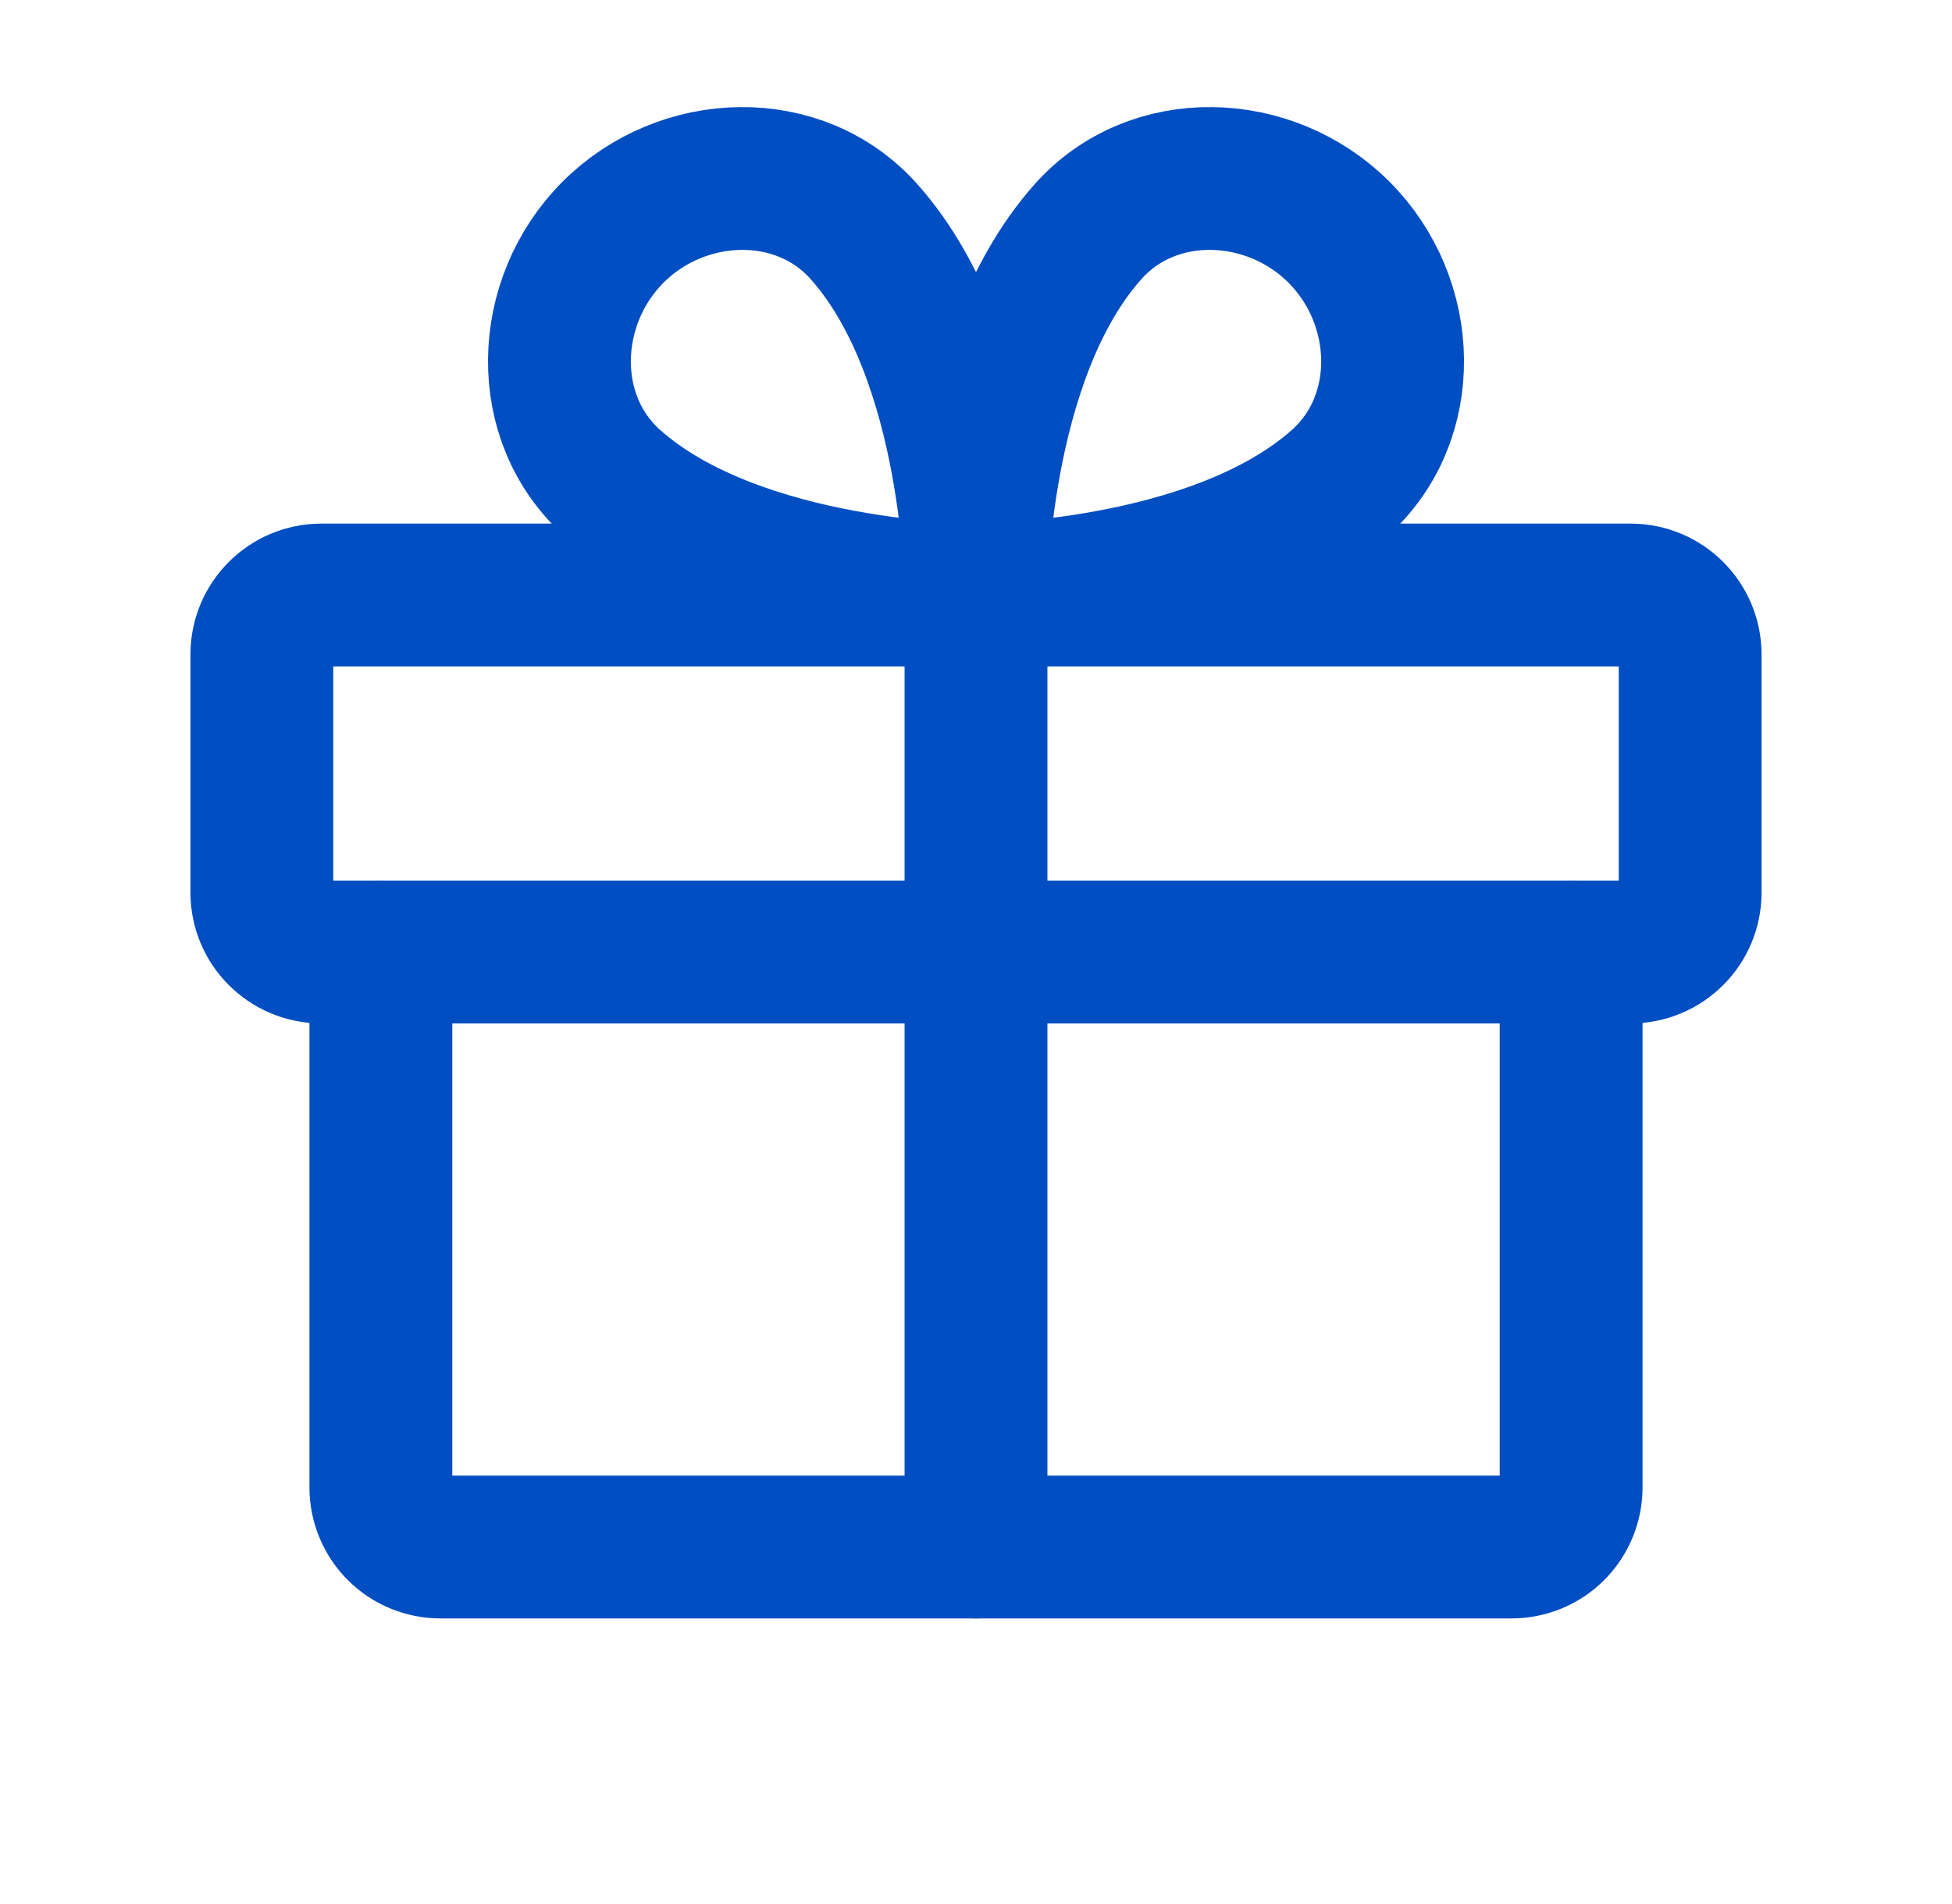
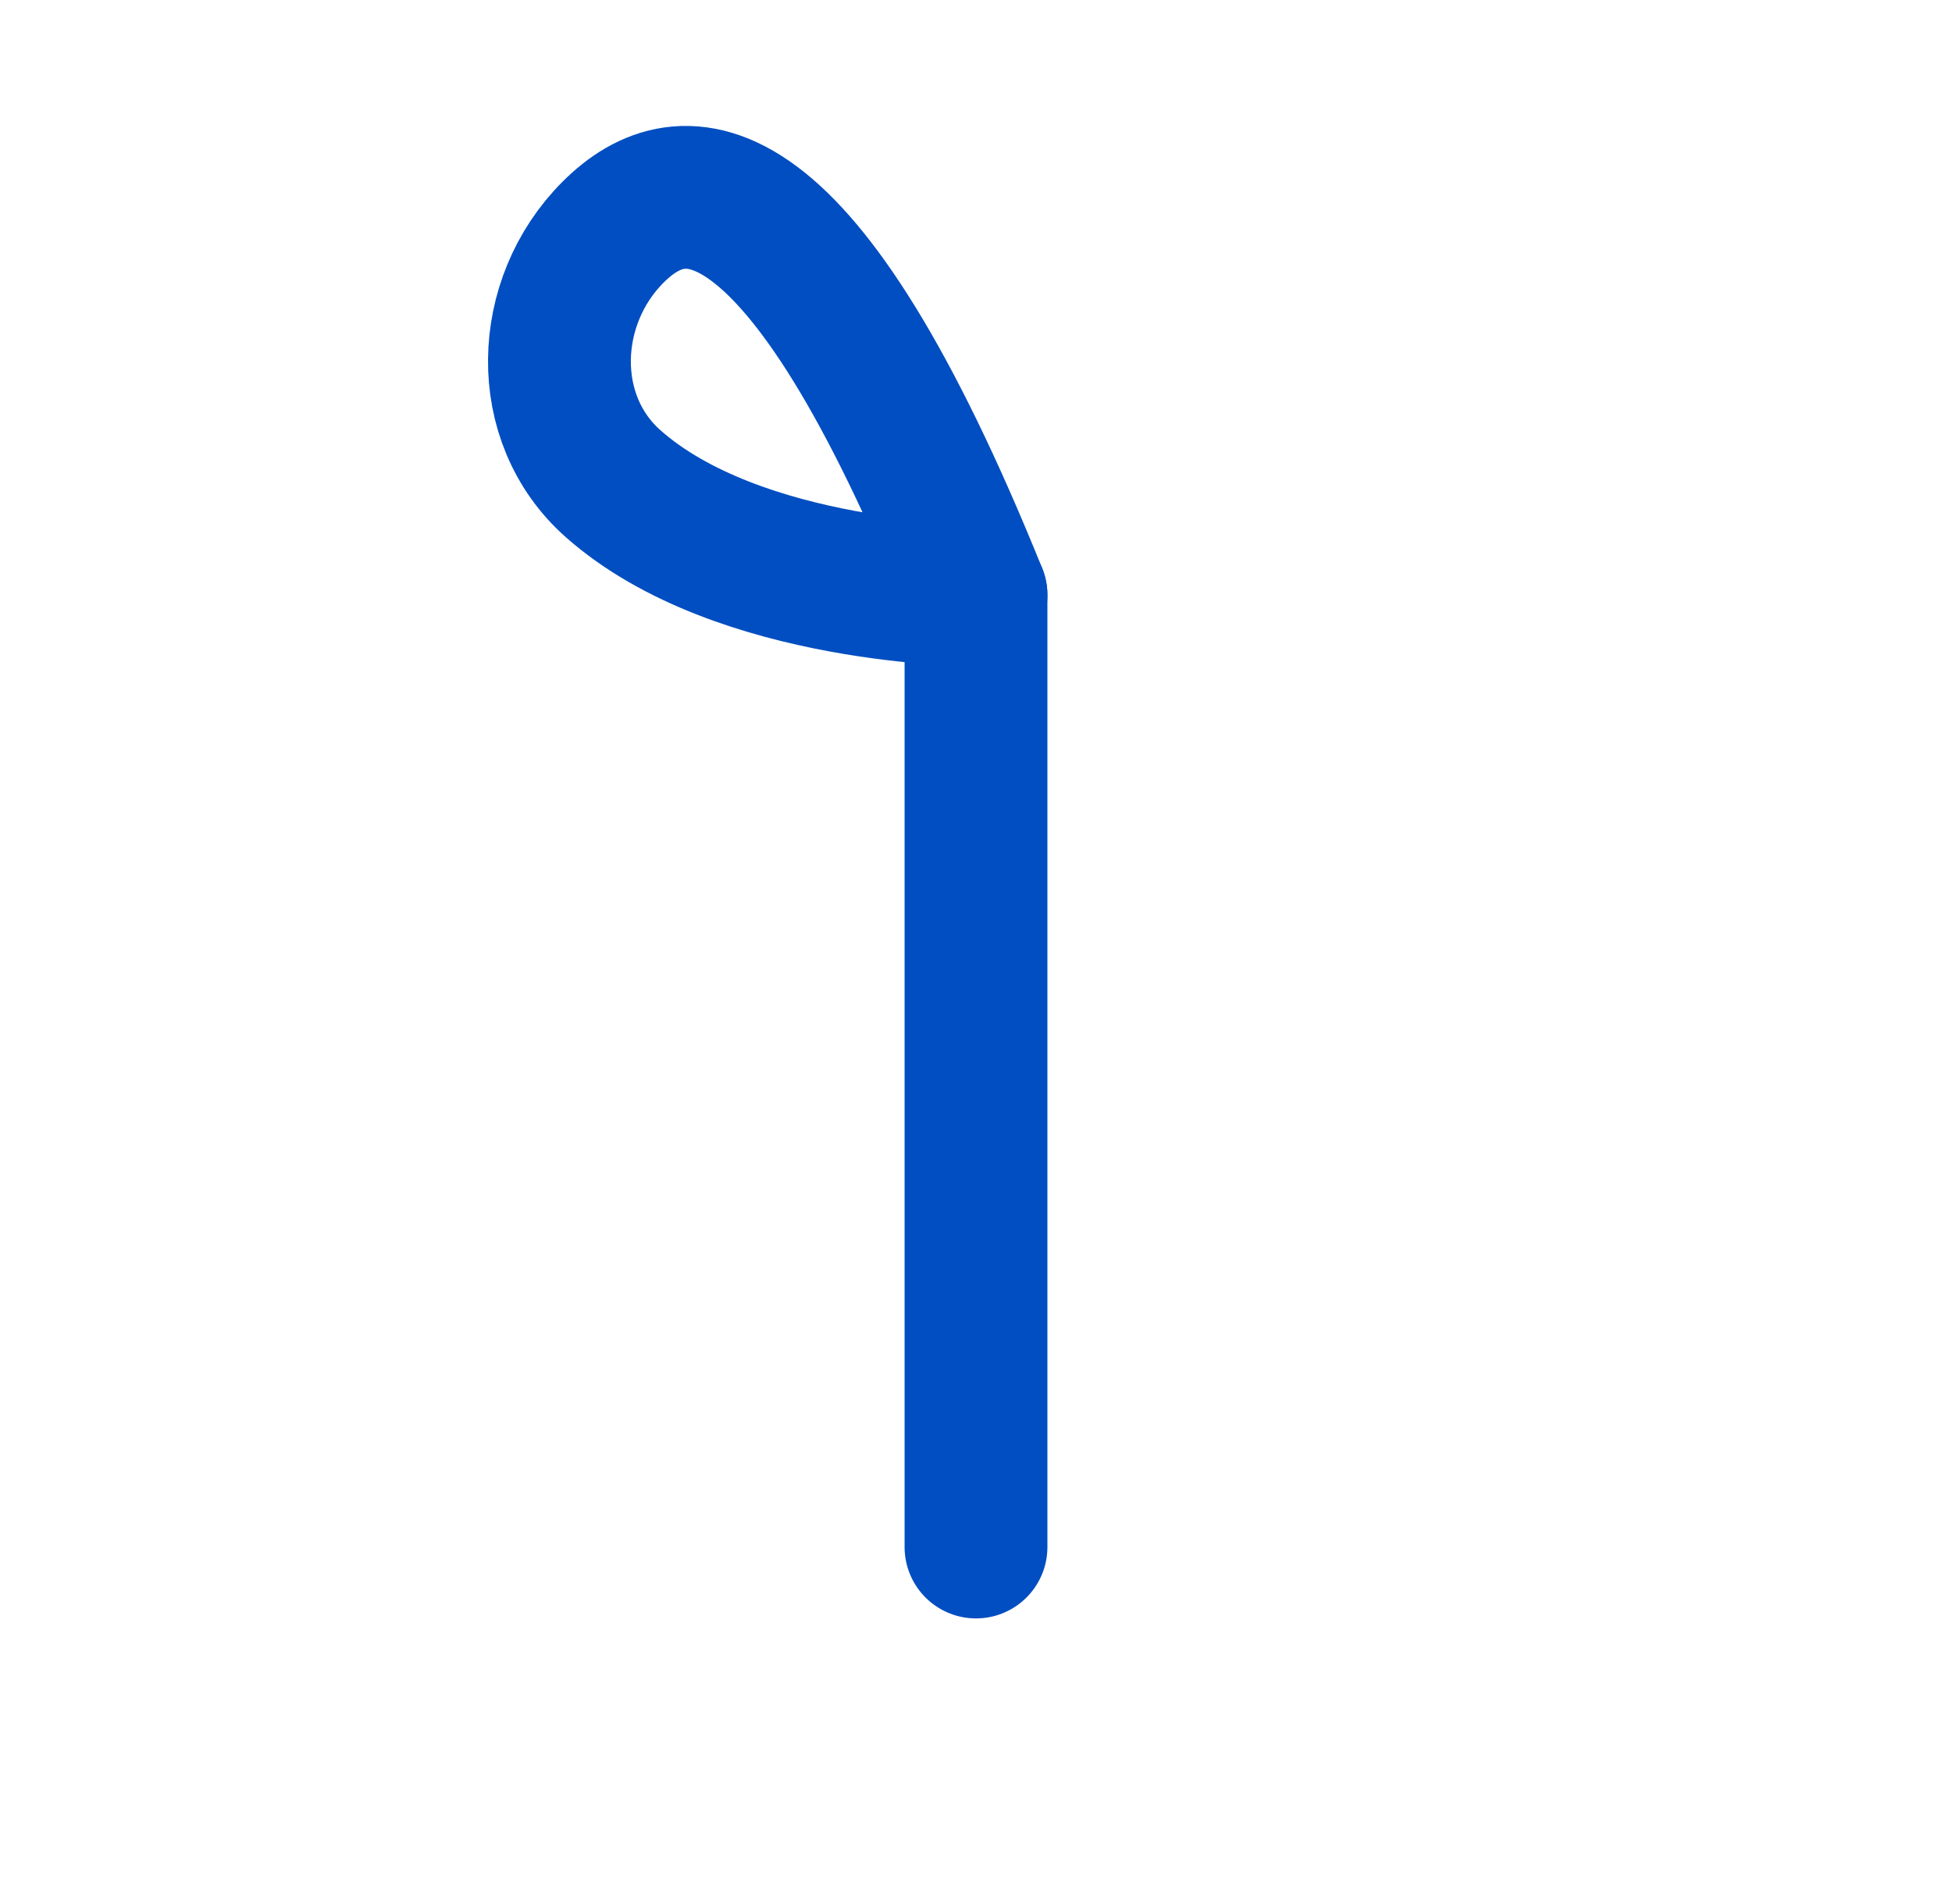
<svg xmlns="http://www.w3.org/2000/svg" width="41" height="40" viewBox="0 0 41 40" fill="none">
  <g clip-path="url(#clip0_3047_6582)">
-     <path d="M34.25 12.5H6.75C6.06 12.5 5.5 13.06 5.5 13.75V18.75C5.5 19.44 6.06 20 6.75 20H34.25C34.94 20 35.5 19.44 35.5 18.75V13.75C35.5 13.06 34.94 12.5 34.25 12.5Z" stroke="#004EC1" stroke-width="3" stroke-linecap="round" stroke-linejoin="round" />
-     <path d="M33 20V31.25C33 31.581 32.868 31.899 32.634 32.134C32.4 32.368 32.081 32.5 31.75 32.5H9.25C8.918 32.5 8.601 32.368 8.366 32.134C8.132 31.899 8 31.581 8 31.25V20" stroke="#004EC1" stroke-width="3" stroke-linecap="round" stroke-linejoin="round" />
    <path d="M20.5 12.5V32.5" stroke="#004EC1" stroke-width="3" stroke-linecap="round" stroke-linejoin="round" />
-     <path d="M28.123 4.877C29.583 6.336 29.669 8.792 28.123 10.161C25.481 12.5 20.5 12.5 20.5 12.5C20.5 12.5 20.5 7.519 22.844 4.877C24.208 3.331 26.664 3.417 28.123 4.877Z" stroke="#004EC1" stroke-width="3" stroke-linecap="round" stroke-linejoin="round" />
-     <path d="M12.877 4.877C11.418 6.336 11.332 8.792 12.877 10.161C15.519 12.5 20.5 12.5 20.5 12.5C20.5 12.5 20.5 7.519 18.157 4.877C16.793 3.331 14.336 3.417 12.877 4.877Z" stroke="#004EC1" stroke-width="3" stroke-linecap="round" stroke-linejoin="round" />
+     <path d="M12.877 4.877C11.418 6.336 11.332 8.792 12.877 10.161C15.519 12.5 20.5 12.5 20.5 12.5C16.793 3.331 14.336 3.417 12.877 4.877Z" stroke="#004EC1" stroke-width="3" stroke-linecap="round" stroke-linejoin="round" />
  </g>
  <defs>
    <clipPath id="clip0_3047_6582">
      <rect width="40" height="40" fill="white" transform="translate(0.5)" />
    </clipPath>
  </defs>
</svg>